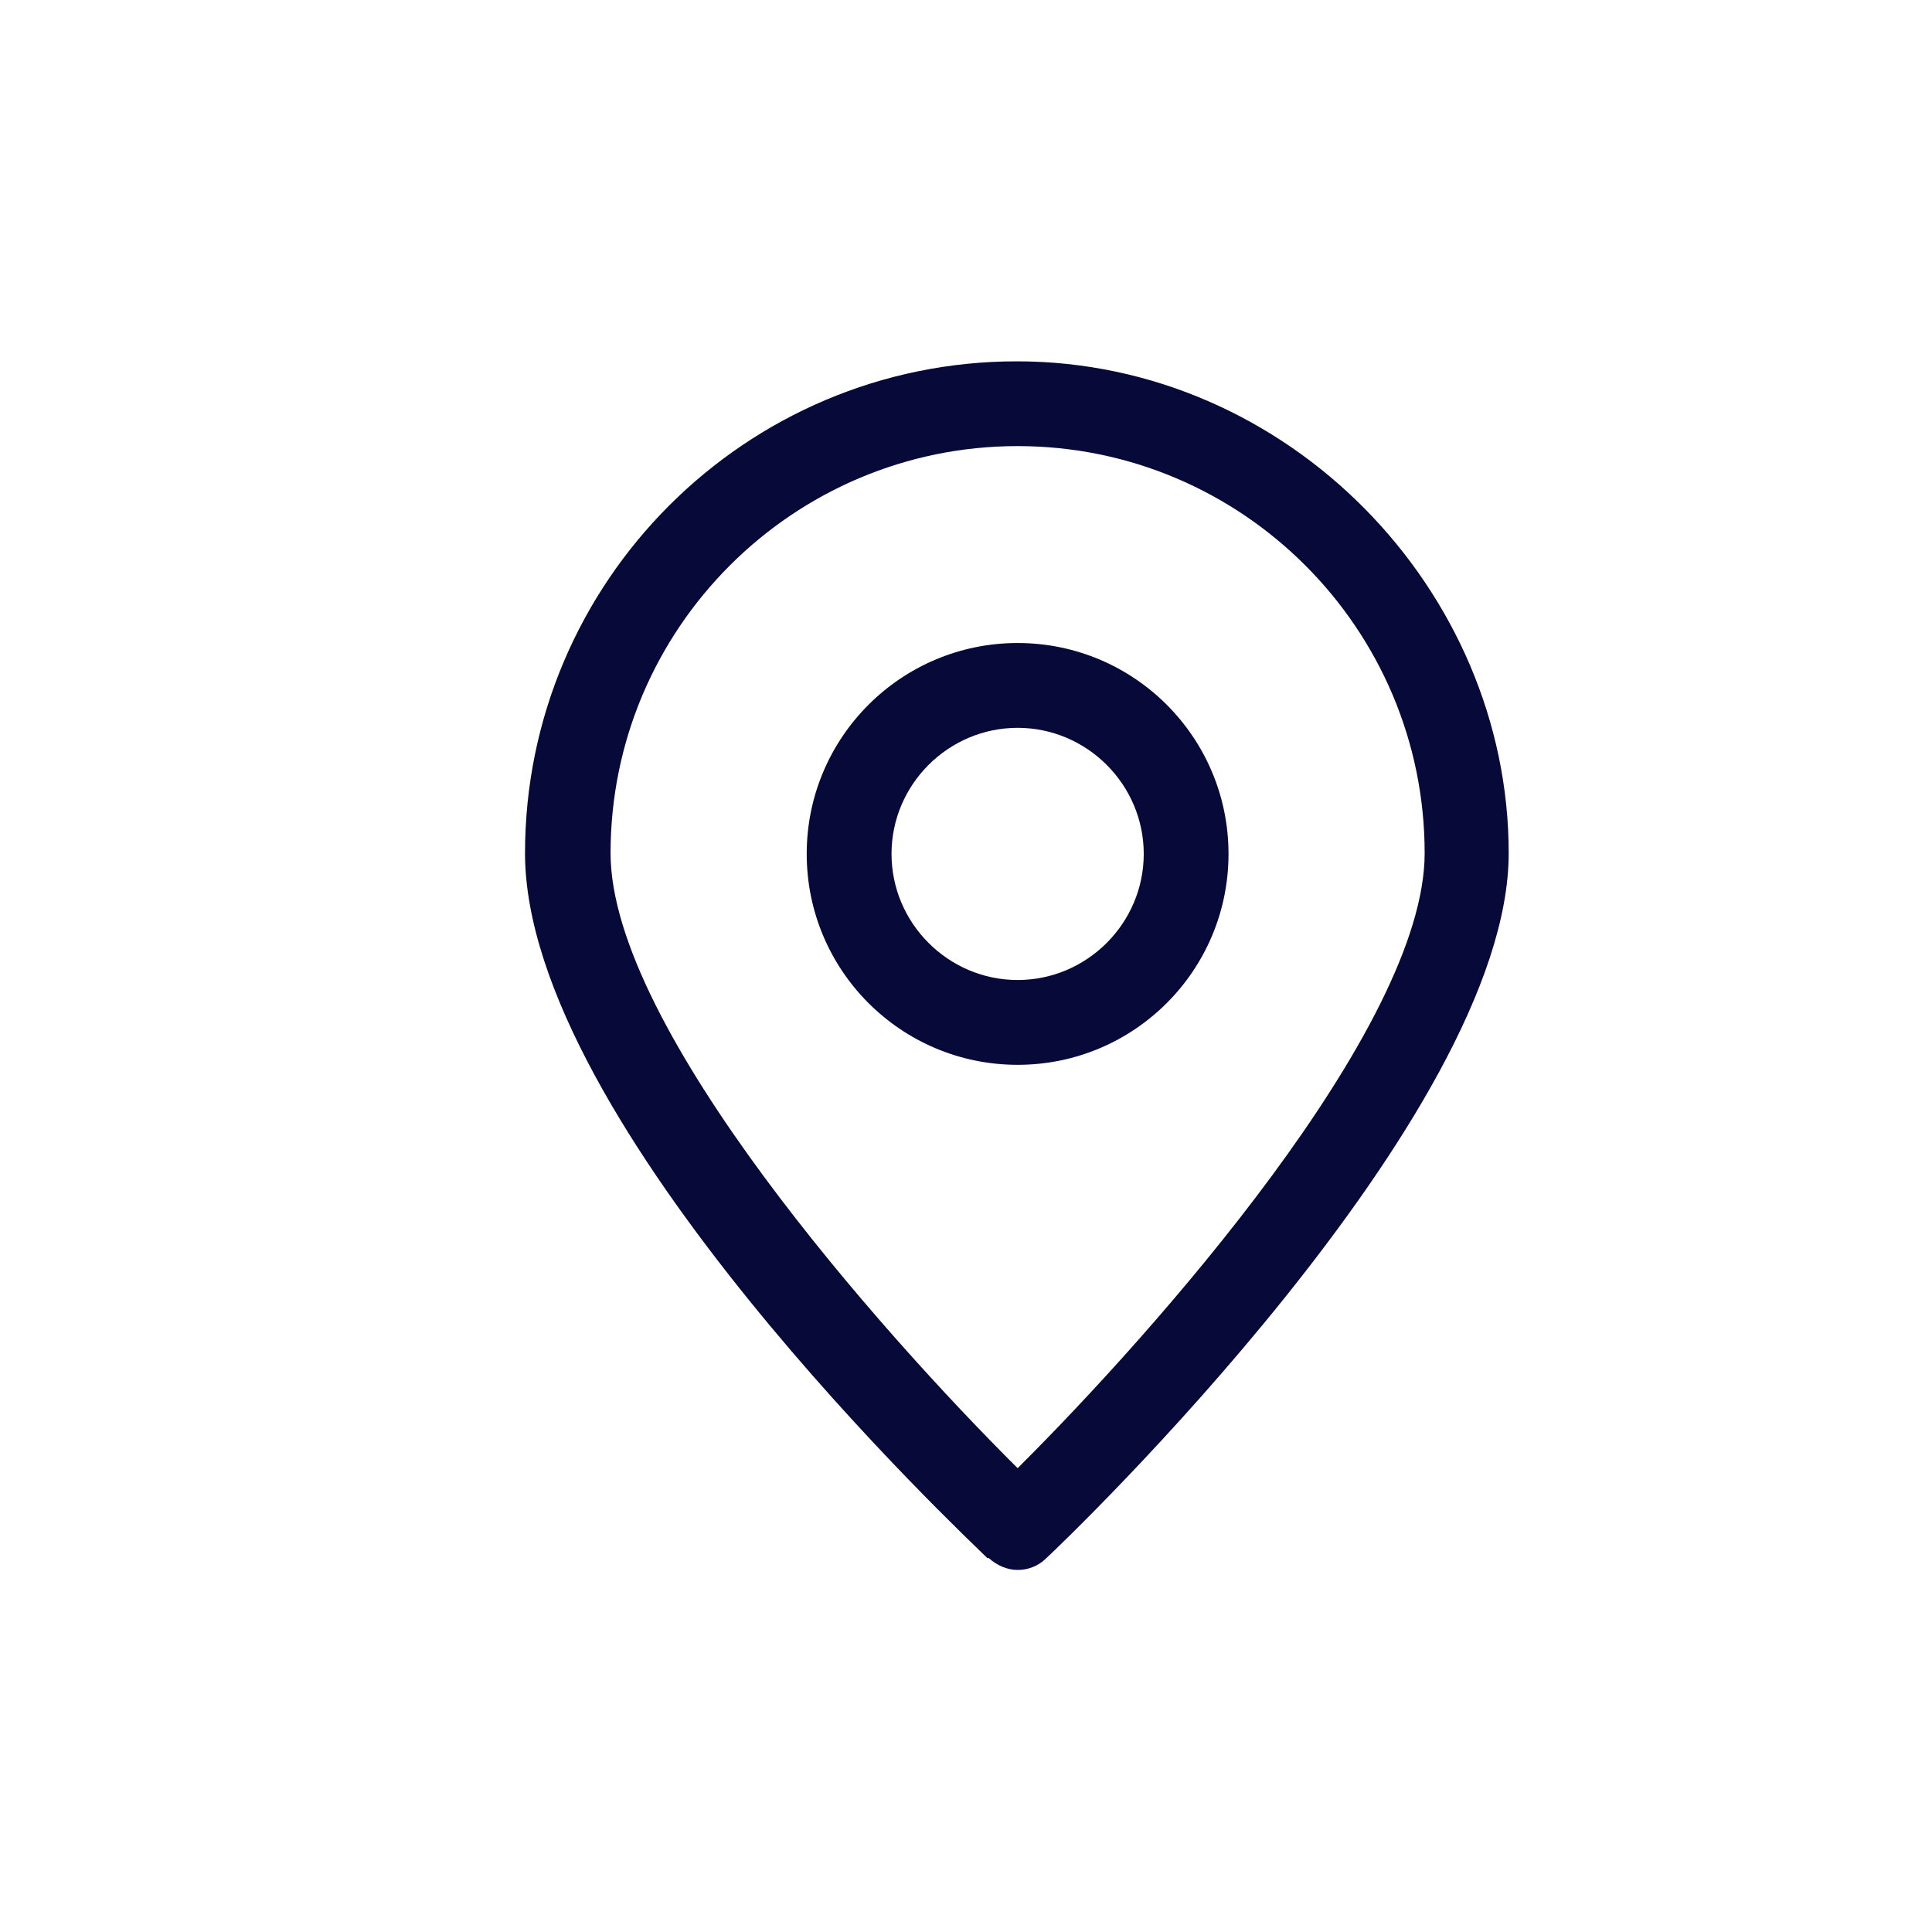
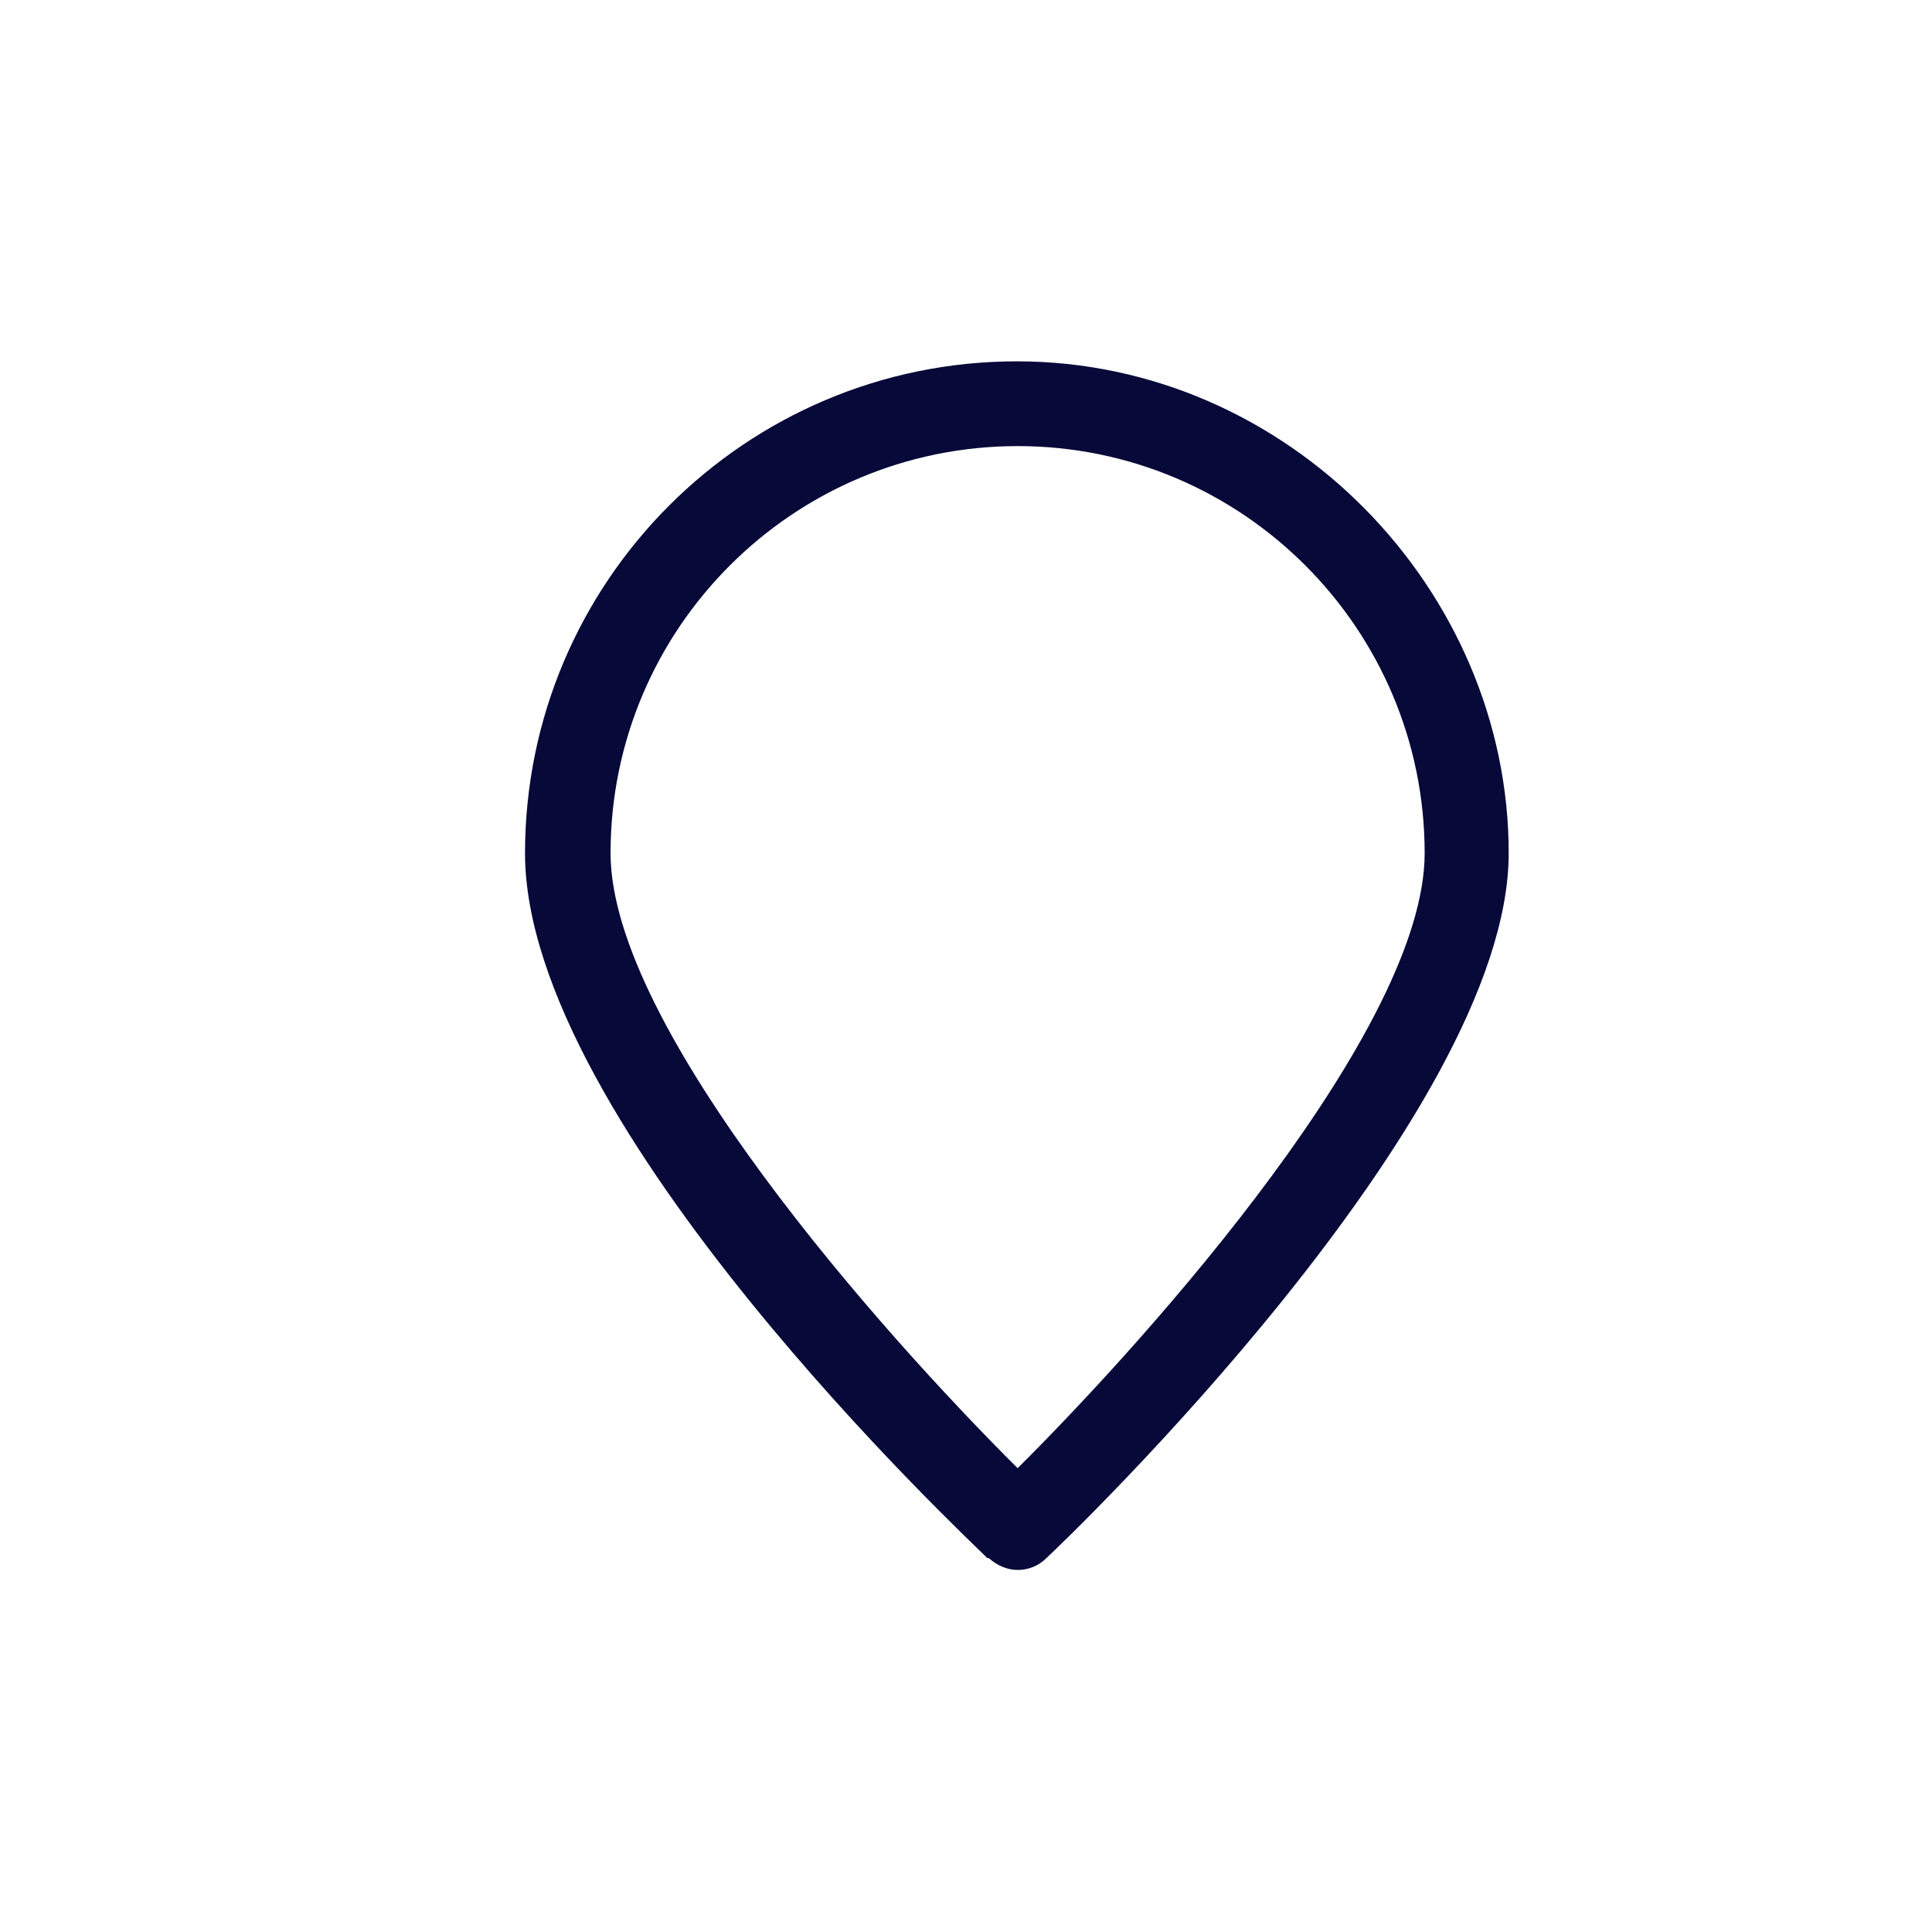
<svg xmlns="http://www.w3.org/2000/svg" width="40" height="40" viewBox="0 0 40 40" fill="none">
  <path d="M20.473 32.259C20.641 32.412 20.855 32.504 21.069 32.504C21.282 32.504 21.496 32.427 21.664 32.259C22.061 31.893 31.236 23.114 31.236 17.664C31.236 12.213 26.672 7.481 21.053 7.481C15.435 7.481 10.87 12.046 10.87 17.664C10.87 23.282 20.061 31.878 20.443 32.259H20.473ZM21.069 9.236C25.725 9.236 29.496 13.023 29.496 17.664C29.496 21.282 23.878 27.603 21.069 30.397C18.259 27.603 12.641 21.282 12.641 17.664C12.641 13.007 16.427 9.236 21.069 9.236Z" fill="#070939" />
-   <path d="M25.435 17.679C25.435 15.267 23.481 13.313 21.069 13.313C18.657 13.313 16.702 15.267 16.702 17.679C16.702 20.092 18.657 22.046 21.069 22.046C23.481 22.046 25.435 20.092 25.435 17.679ZM18.458 17.679C18.458 16.244 19.634 15.069 21.069 15.069C22.504 15.069 23.68 16.244 23.68 17.679C23.68 19.114 22.504 20.29 21.069 20.29C19.634 20.29 18.458 19.114 18.458 17.679Z" fill="#070939" />
</svg>